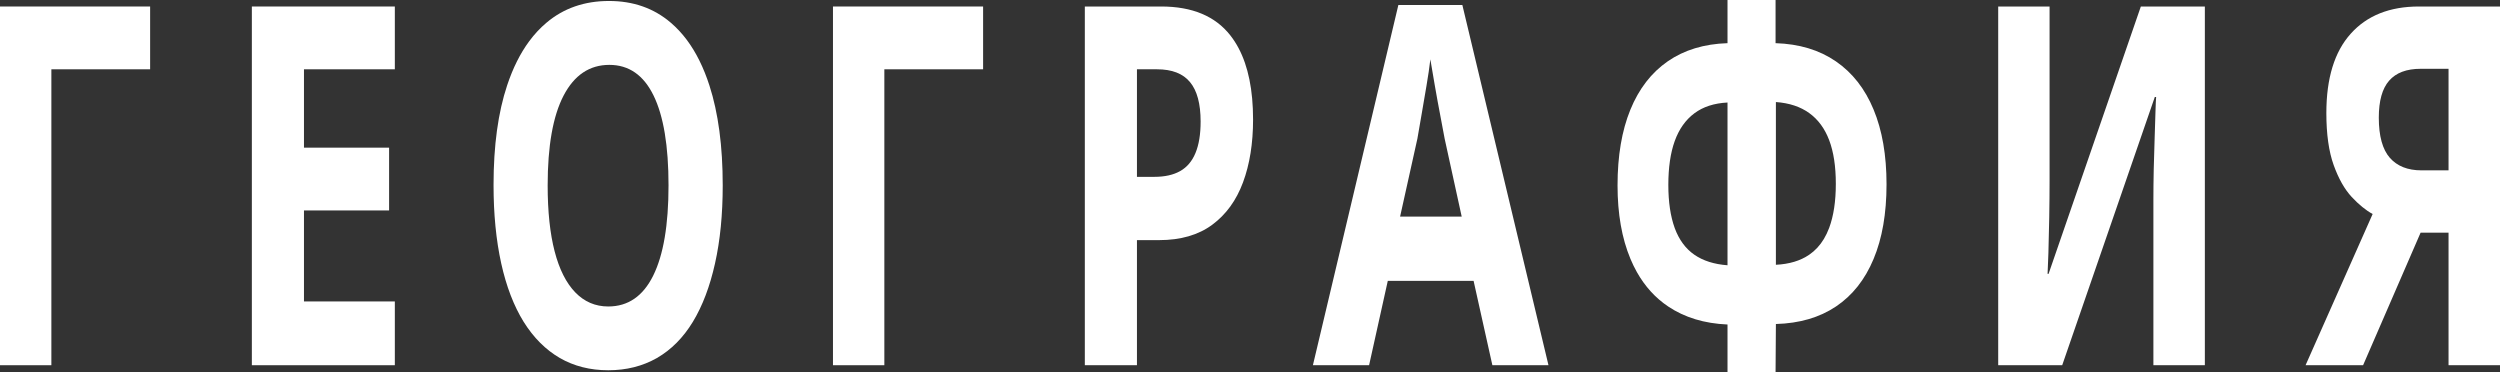
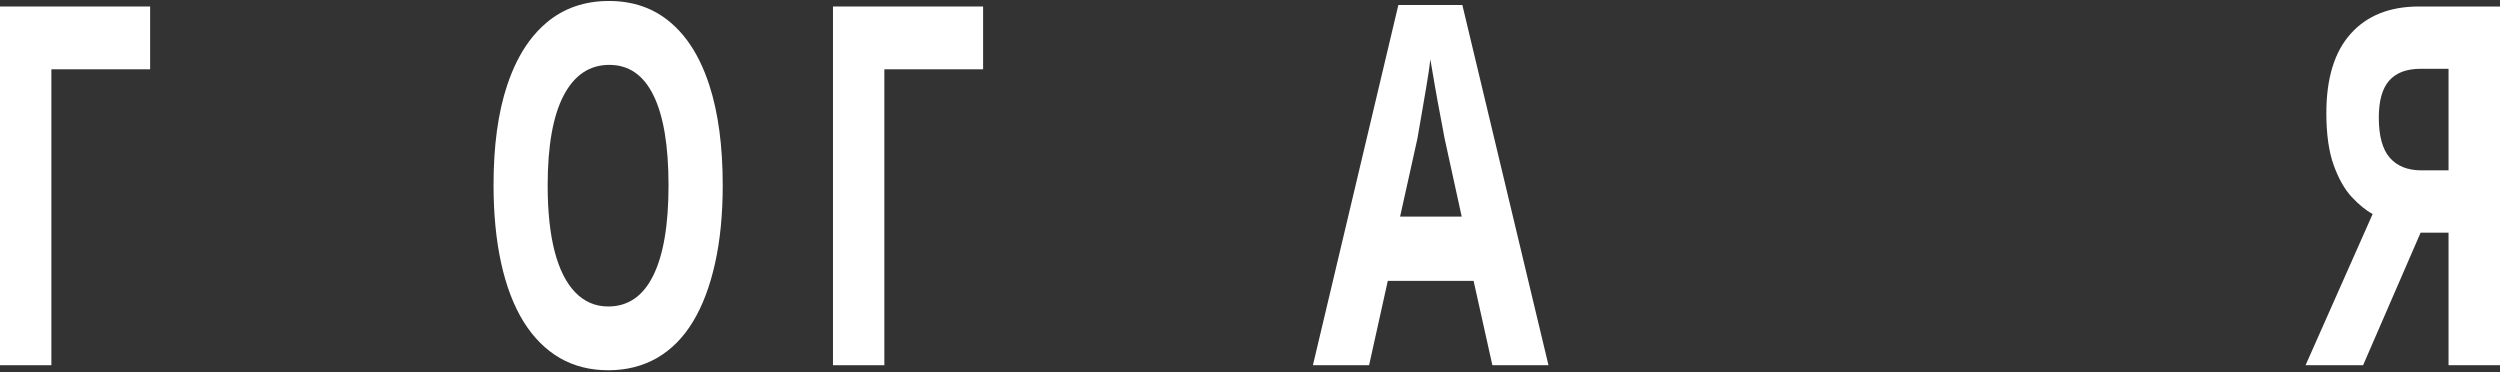
<svg xmlns="http://www.w3.org/2000/svg" viewBox="0 0 403 60" width="403" height="60" fill="none">
  <rect x="0" y="0" width="403" height="60" fill="#333333" stroke="none" />
  <g id="ГЕОГРАФИЯ">
    <path id="Форма 2" d="M0 1.048L0 58.873L8.281 58.873L8.281 11.17L24.2 11.17L24.2 1.048L0 1.048Z" fill="rgb(255,255,255)" fill-rule="evenodd" />
-     <path id="Форма 3" d="M40.599 1.048L40.599 58.873L63.646 58.873L63.646 48.593L49 48.593L49 33.924L62.722 33.924L62.722 23.802L49 23.802L49 11.17L63.646 11.17L63.646 1.048L40.599 1.048Z" fill="rgb(255,255,255)" fill-rule="evenodd" />
    <path id="Форма 4" d="M90.239 57.707C92.526 59.025 95.13 59.684 98.052 59.684C100.982 59.684 103.599 59.025 105.904 57.707C108.209 56.376 110.138 54.432 111.693 51.875C113.247 49.305 114.435 46.175 115.257 42.484C116.088 38.781 116.503 34.583 116.503 29.891C116.503 23.565 115.788 18.194 114.359 13.779C113.422 10.877 112.207 8.427 110.714 6.431C109.929 5.381 109.067 4.457 108.128 3.657C105.404 1.325 102.085 0.158 98.172 0.158C94.215 0.158 90.856 1.325 88.095 3.657C87.075 4.515 86.144 5.514 85.3 6.656C83.862 8.603 82.681 10.965 81.757 13.74C80.292 18.129 79.56 23.486 79.56 29.812C79.56 34.504 79.971 38.715 80.793 42.445C81.614 46.161 82.82 49.305 84.41 51.875C86.01 54.432 87.953 56.376 90.239 57.707ZM105.301 44.422C103.657 47.743 101.241 49.404 98.052 49.404C95.97 49.404 94.197 48.646 92.732 47.13C91.267 45.614 90.159 43.414 89.409 40.527C88.658 37.641 88.283 34.096 88.283 29.891C88.283 23.512 89.141 18.682 90.856 15.4C92.58 12.105 95.037 10.458 98.226 10.458C101.37 10.458 103.746 12.105 105.354 15.4C106.962 18.682 107.766 23.512 107.766 29.891C107.766 36.257 106.945 41.1 105.301 44.422Z" fill="rgb(255,255,255)" fill-rule="evenodd" />
    <path id="Форма 5" d="M134.276 1.048L134.276 58.873L142.557 58.873L142.557 11.17L158.476 11.17L158.476 1.048L134.276 1.048Z" fill="rgb(255,255,255)" fill-rule="evenodd" />
-     <path id="Форма 6" d="M174.874 1.048L174.874 58.873L183.276 58.873L183.276 38.708L186.84 38.708C190.315 38.708 193.169 37.885 195.403 36.237C197.636 34.59 199.293 32.31 200.374 29.397C201.455 26.484 201.995 23.11 201.995 19.275C201.995 14.528 201.214 10.685 199.652 7.745C199.262 7.012 198.824 6.334 198.337 5.713C195.907 2.603 192.187 1.048 187.175 1.048L174.874 1.048ZM186.076 28.507L183.276 28.507L183.276 11.17L186.518 11.17C188.93 11.17 190.704 11.862 191.838 13.245C192.973 14.616 193.54 16.731 193.54 19.591C193.54 21.647 193.263 23.341 192.709 24.672C192.164 25.99 191.342 26.959 190.244 27.578C189.145 28.198 187.756 28.507 186.076 28.507Z" fill="rgb(255,255,255)" fill-rule="evenodd" />
    <path id="Форма 7" d="M237.542 45.272L240.57 58.873L249.615 58.873L235.733 0.811L225.415 0.811L211.64 58.873L220.698 58.873L223.713 45.272L237.542 45.272ZM232.195 18.722C232.508 20.329 232.735 21.542 232.878 22.359L235.625 34.913L225.696 34.913L228.483 22.359C228.671 21.331 228.89 20.066 229.14 18.563C229.399 17.048 229.667 15.479 229.944 13.858C230.221 12.237 230.431 10.807 230.574 9.568C230.761 10.636 230.998 12.026 231.284 13.74C231.579 15.44 231.882 17.101 232.195 18.722Z" fill="rgb(255,255,255)" fill-rule="evenodd" />
-     <path id="Форма 8" d="M278.475 52.31L278.475 60L286.221 60L286.274 52.231C290.08 52.125 293.309 51.183 295.962 49.404C298.615 47.624 300.634 45.074 302.019 41.753C303.413 38.432 304.109 34.419 304.109 29.713C304.109 25.021 303.413 21.002 302.019 17.654C300.634 14.306 298.606 11.717 295.935 9.885C293.264 8.053 290.026 7.077 286.221 6.959L286.221 0L278.475 0L278.475 6.959C274.706 7.077 271.494 8.053 268.841 9.885C266.197 11.717 264.187 14.32 262.811 17.694C261.435 21.067 260.747 25.133 260.747 29.891C260.747 34.458 261.438 38.398 262.82 41.71L262.838 41.753C263.149 42.494 263.491 43.196 263.864 43.86C265.165 46.173 266.847 48.021 268.908 49.404C271.561 51.183 274.75 52.152 278.475 52.31ZM291.647 41.061C290.227 42.036 288.436 42.577 286.274 42.682L286.274 16.448C288.436 16.606 290.227 17.199 291.647 18.227C293.077 19.255 294.149 20.712 294.863 22.596C295.578 24.481 295.935 26.827 295.935 29.634C295.935 32.441 295.578 34.807 294.863 36.731C294.62 37.382 294.335 37.978 294.009 38.521C293.377 39.571 292.59 40.418 291.647 41.061ZM278.475 16.527L278.475 42.761C276.323 42.603 274.54 42.036 273.129 41.061C271.717 40.086 270.663 38.656 269.967 36.771C269.279 34.873 268.935 32.553 268.935 29.812C268.935 27.005 269.279 24.646 269.967 22.735C270.663 20.811 271.717 19.321 273.129 18.267C274.54 17.212 276.323 16.633 278.475 16.527Z" fill="rgb(255,255,255)" fill-rule="evenodd" />
-     <path id="Форма 9" d="M322.11 1.048L322.11 58.873L332.427 58.873L347.355 15.637L347.569 15.637C347.534 16.006 347.498 16.804 347.462 18.03C347.426 19.242 347.382 20.659 347.328 22.28C347.275 23.888 347.225 25.575 347.181 27.341C347.145 29.094 347.127 30.695 347.127 32.145L347.127 58.873L355.422 58.873L355.422 1.048L345.104 1.048L330.23 44.145L330.069 44.145C330.105 43.605 330.15 42.484 330.203 40.784C330.257 39.084 330.301 37.166 330.337 35.031C330.373 32.896 330.391 30.939 330.391 29.16L330.391 1.048L322.11 1.048Z" fill="rgb(255,255,255)" fill-rule="evenodd" />
-     <path id="Форма 10" d="M382.471 34.498L371.658 58.873L380.93 58.873L390.203 37.502L394.705 37.502L394.705 58.873L403 58.873L403 1.048L389.935 1.048C385.218 1.048 381.551 2.511 378.934 5.437C376.316 8.349 375.008 12.613 375.008 18.227C375.008 21.628 375.401 24.422 376.187 26.61C376.973 28.797 377.942 30.511 379.095 31.75C380.247 32.988 381.373 33.904 382.471 34.498ZM394.705 27.46L390.324 27.46C388.126 27.46 386.433 26.787 385.245 25.443C384.057 24.086 383.463 21.924 383.463 18.959C383.463 16.257 384.017 14.273 385.125 13.008C386.241 11.73 387.934 11.091 390.203 11.091L394.705 11.091L394.705 27.46Z" fill="rgb(255,255,255)" fill-rule="evenodd" />
+     <path id="Форма 10" d="M382.471 34.498L371.658 58.873L380.93 58.873L390.203 37.502L394.705 37.502L394.705 58.873L403 58.873L403 1.048L389.935 1.048C385.218 1.048 381.551 2.511 378.934 5.437C376.316 8.349 375.008 12.613 375.008 18.227C375.008 21.628 375.401 24.422 376.187 26.61C376.973 28.797 377.942 30.511 379.095 31.75C380.247 32.988 381.373 33.904 382.471 34.498M394.705 27.46L390.324 27.46C388.126 27.46 386.433 26.787 385.245 25.443C384.057 24.086 383.463 21.924 383.463 18.959C383.463 16.257 384.017 14.273 385.125 13.008C386.241 11.73 387.934 11.091 390.203 11.091L394.705 11.091L394.705 27.46Z" fill="rgb(255,255,255)" fill-rule="evenodd" />
  </g>
</svg>